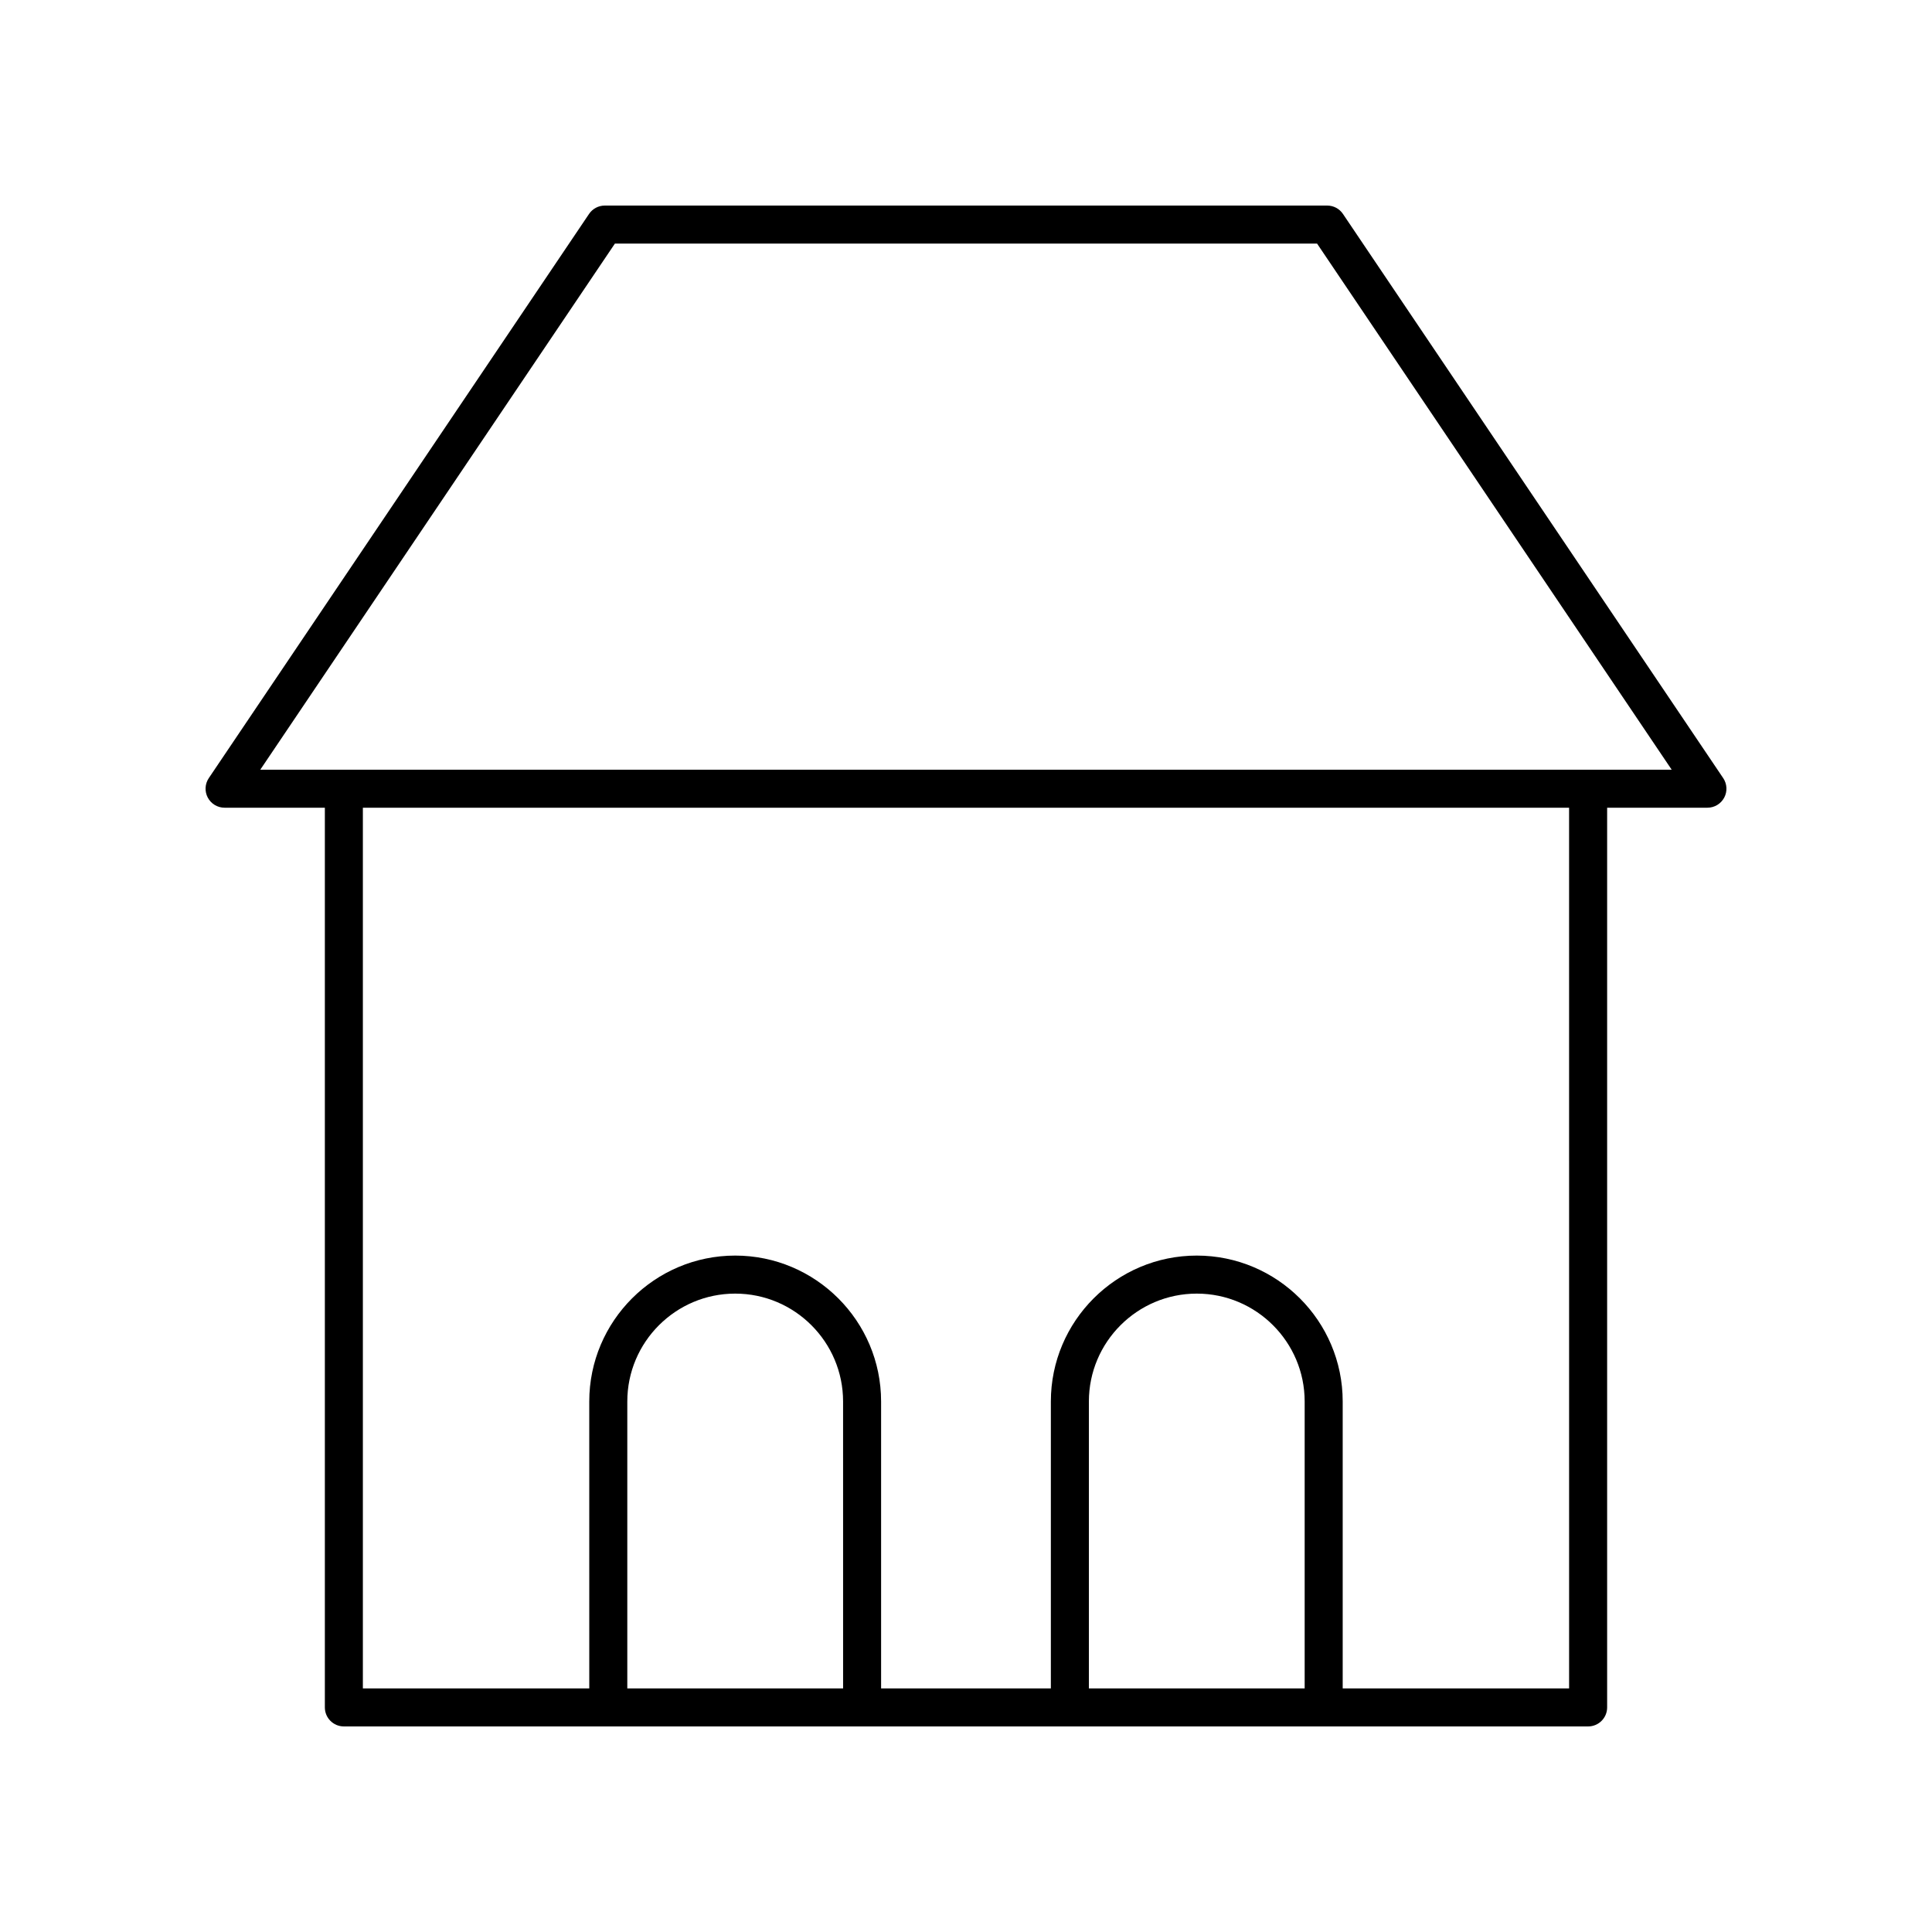
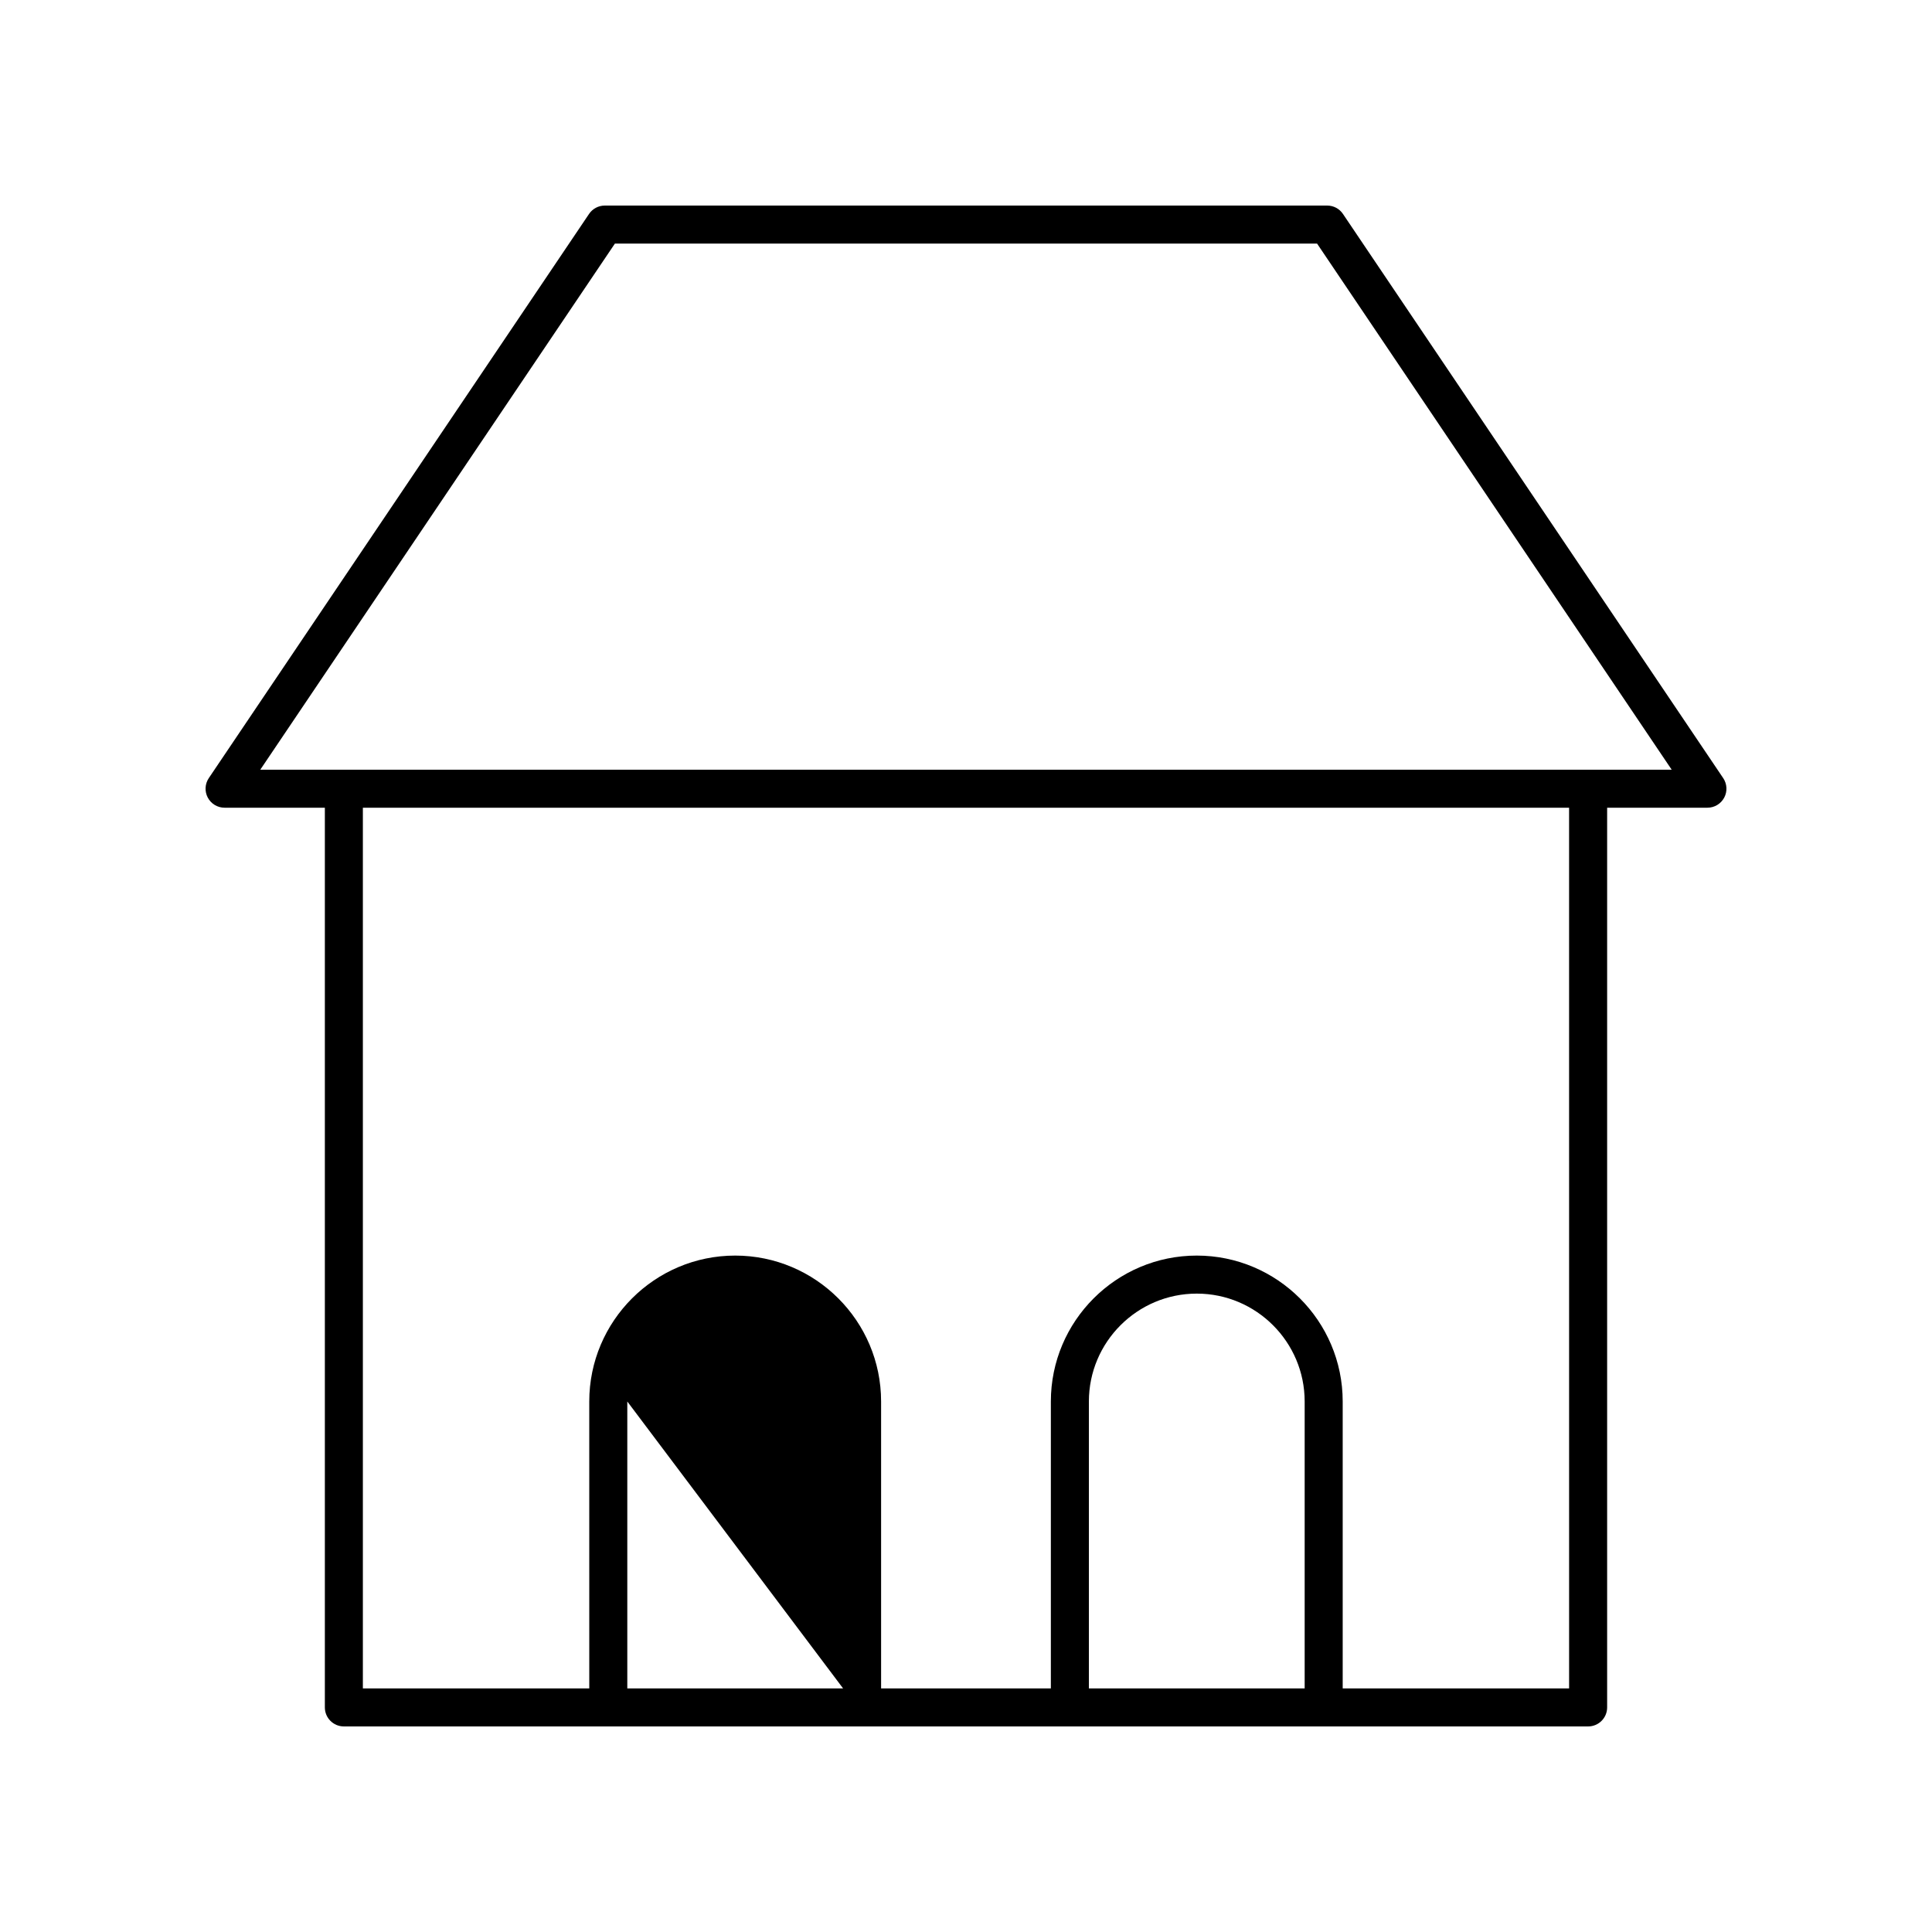
<svg xmlns="http://www.w3.org/2000/svg" fill="#000000" width="800px" height="800px" version="1.1" viewBox="144 144 512 512">
-   <path d="m600.66 350.2-100.76-149.5c-0.934-1.395-2.5-2.223-4.176-2.223h-191.45c-1.676 0-3.242 0.832-4.176 2.223l-100.76 149.5c-1.043 1.543-1.145 3.539-0.27 5.18 0.875 1.645 2.582 2.672 4.445 2.672h26.578v238.43c0 2.785 2.254 5.039 5.039 5.039h329.74c2.785 0 5.039-2.254 5.039-5.039v-238.43h26.578c1.863 0 3.57-1.027 4.449-2.672 0.875-1.645 0.77-3.637-0.273-5.18zm-233.23 241.25h-57.188v-76.039c0-15.766 12.828-28.59 28.594-28.59 15.766 0 28.59 12.828 28.59 28.59zm122.32 0h-57.184v-76.039c0-15.766 12.828-28.59 28.59-28.59 15.77 0 28.594 12.828 28.594 28.59zm70.078 0h-60v-76.039c0-21.32-17.348-38.668-38.672-38.668-21.32 0-38.668 17.348-38.668 38.668v76.039h-44.988v-76.039c0-21.32-17.348-38.668-38.668-38.668-21.324 0-38.672 17.348-38.672 38.668l0.004 76.039h-60v-233.39h319.66zm-346.85-243.47 93.973-139.42h186.09l93.973 139.42z" />
+   <path d="m600.66 350.2-100.76-149.5c-0.934-1.395-2.5-2.223-4.176-2.223h-191.45c-1.676 0-3.242 0.832-4.176 2.223l-100.76 149.5c-1.043 1.543-1.145 3.539-0.27 5.18 0.875 1.645 2.582 2.672 4.445 2.672h26.578v238.43c0 2.785 2.254 5.039 5.039 5.039h329.74c2.785 0 5.039-2.254 5.039-5.039v-238.43h26.578c1.863 0 3.57-1.027 4.449-2.672 0.875-1.645 0.77-3.637-0.273-5.18zm-233.23 241.25h-57.188v-76.039zm122.32 0h-57.184v-76.039c0-15.766 12.828-28.59 28.59-28.59 15.77 0 28.594 12.828 28.594 28.59zm70.078 0h-60v-76.039c0-21.32-17.348-38.668-38.672-38.668-21.32 0-38.668 17.348-38.668 38.668v76.039h-44.988v-76.039c0-21.32-17.348-38.668-38.668-38.668-21.324 0-38.672 17.348-38.672 38.668l0.004 76.039h-60v-233.39h319.66zm-346.85-243.47 93.973-139.42h186.09l93.973 139.42z" />
</svg>